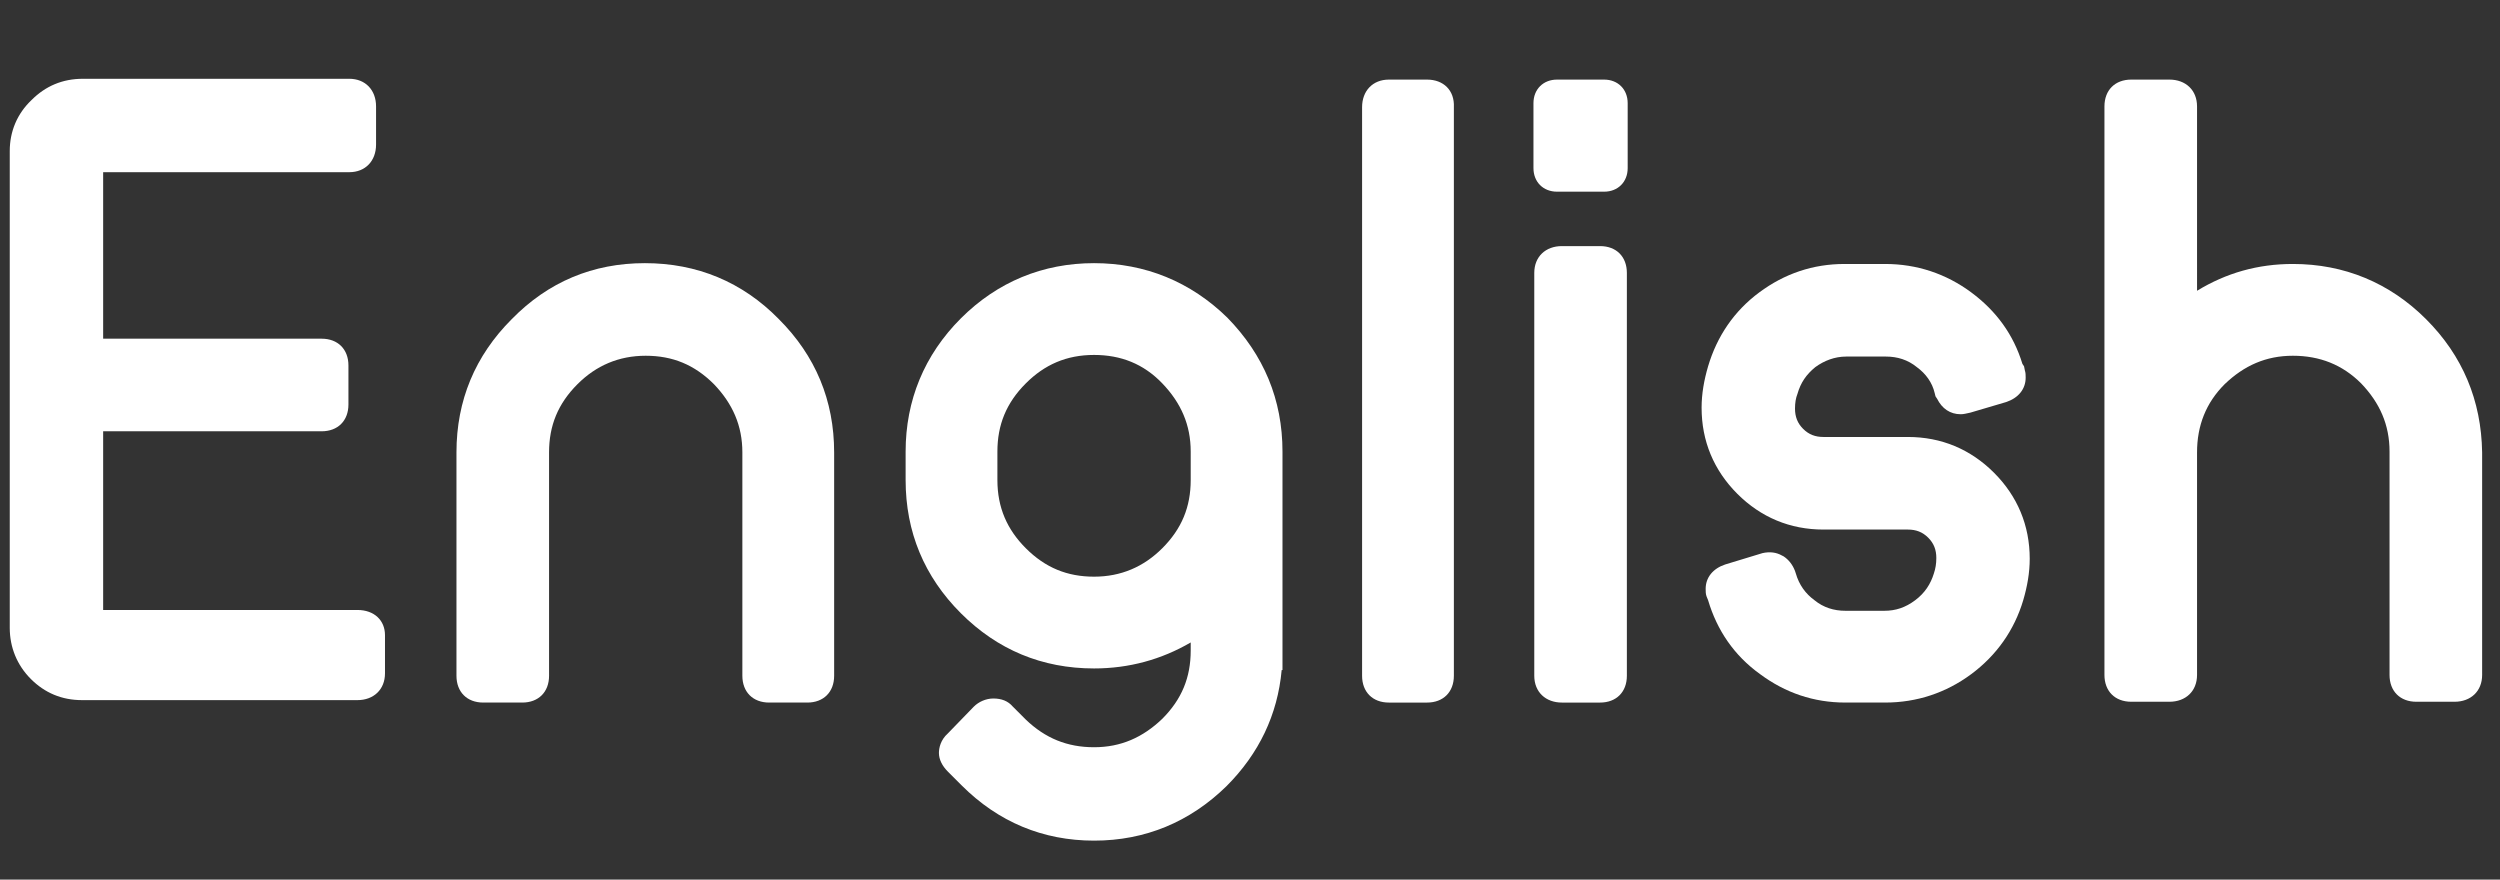
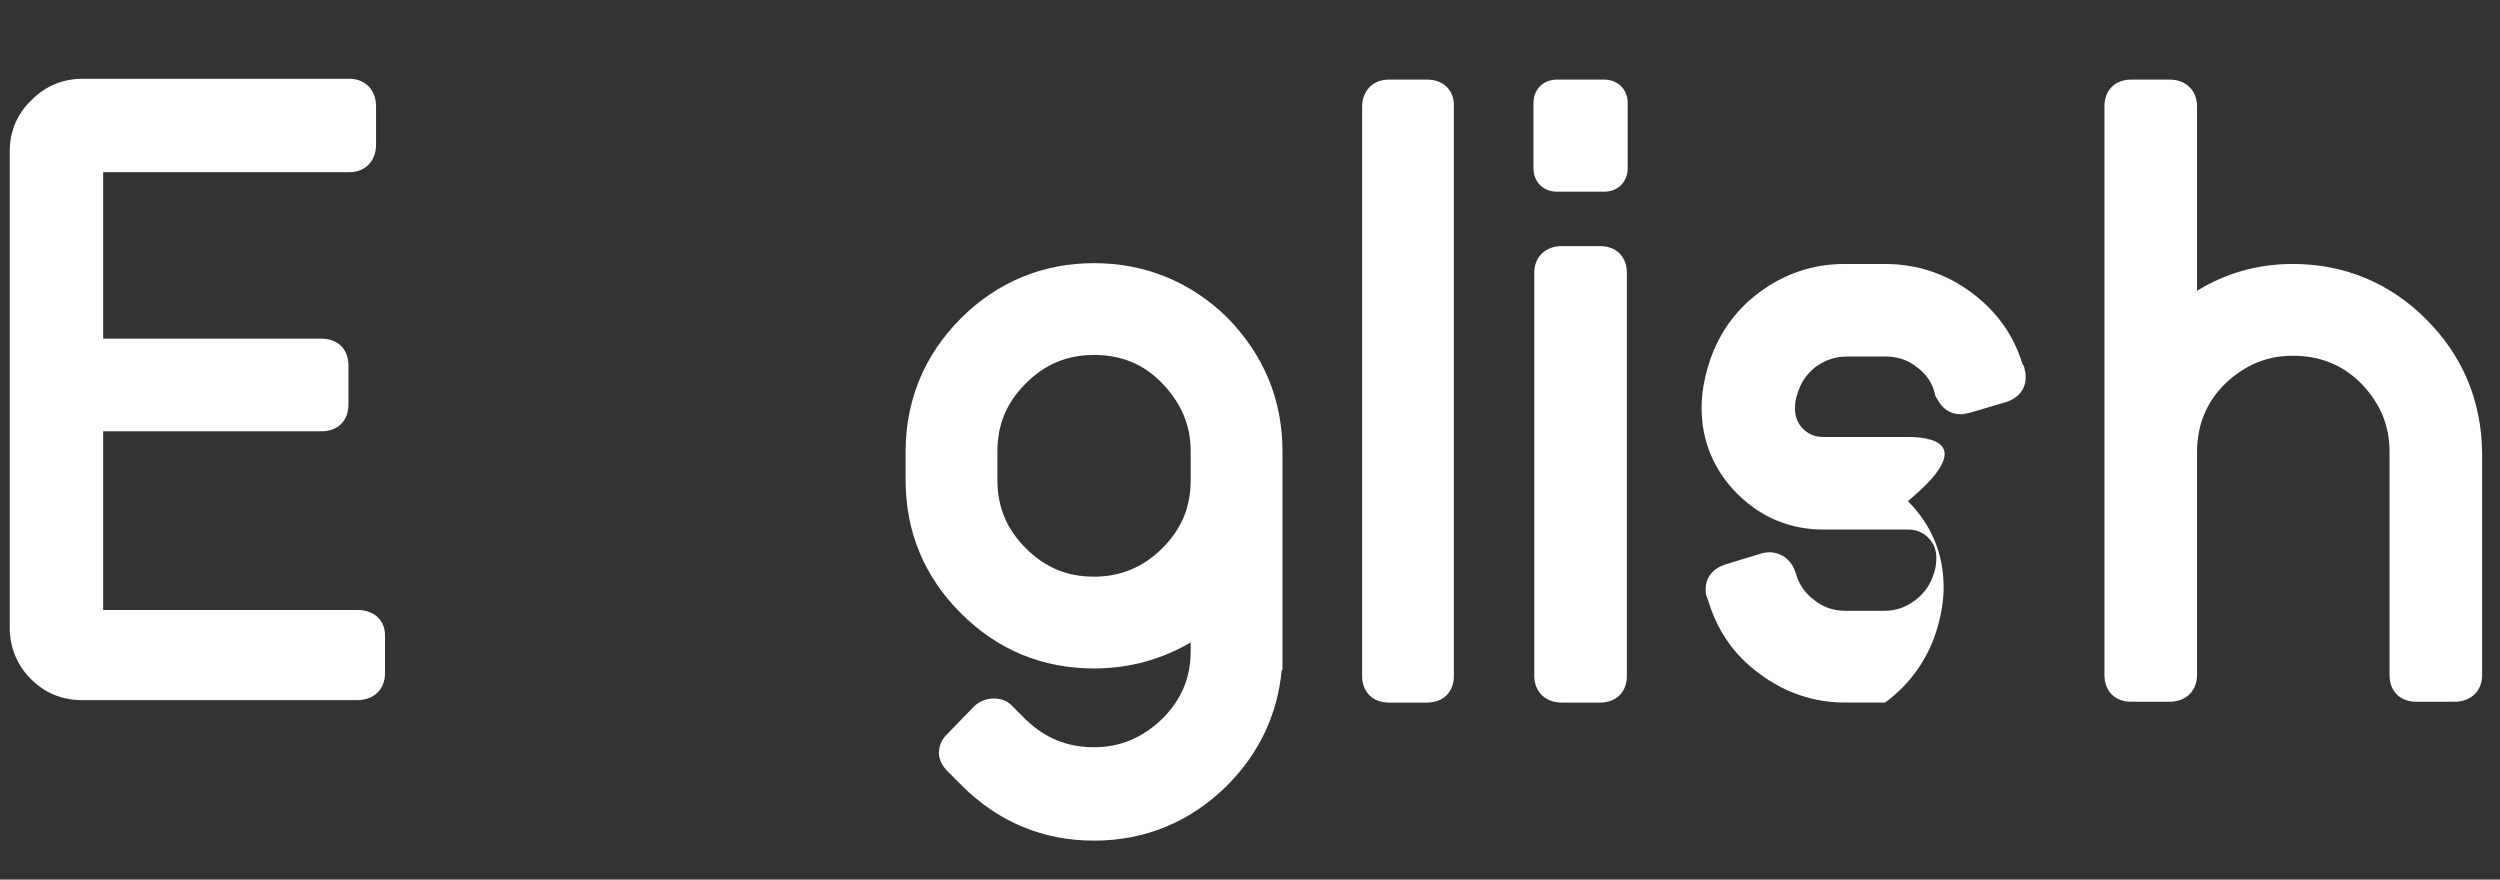
<svg xmlns="http://www.w3.org/2000/svg" version="1.1" id="Layer_1" x="0px" y="0px" viewBox="0 0 307.8 108.3" style="enable-background:new 0 0 307.8 108.3;" xml:space="preserve">
  <rect x="0" y="0" width="307.8" height="108.3" fill="#333333" stroke="none" />
  <style type="text/css">
	.st0{fill:#FFFFFF;}
</style>
  <g>
    <path class="st0" d="M44,75.1H12.7v-22h26.9c2,0,3.3-1.3,3.3-3.3V45c0-2-1.3-3.3-3.3-3.3H12.7V21.2H43c2,0,3.3-1.4,3.3-3.4v-4.7   c0-2-1.3-3.4-3.3-3.4H10.2c-2.5,0-4.6,0.9-6.3,2.6c-1.8,1.7-2.7,3.9-2.7,6.3v58.7c0,2.4,0.9,4.6,2.6,6.3c1.7,1.7,3.8,2.6,6.3,2.6   H44c2,0,3.4-1.3,3.4-3.3v-4.7C47.4,76.4,46.1,75.1,44,75.1z" />
-     <path class="st0" d="M79.4,32.4c-6.4,0-11.9,2.3-16.4,6.9c-4.5,4.5-6.8,10-6.8,16.4v27.5c0,2,1.3,3.3,3.3,3.3h4.8   c2,0,3.3-1.3,3.3-3.3V55.7c0-3.3,1.1-6,3.5-8.4c2.3-2.3,5.1-3.5,8.4-3.5c3.3,0,6,1.1,8.4,3.5c2.3,2.4,3.5,5.1,3.5,8.4v27.5   c0,2,1.3,3.3,3.3,3.3h4.7c2,0,3.3-1.3,3.3-3.3V55.7c0-6.4-2.3-11.9-6.8-16.4C91.4,34.7,85.8,32.4,79.4,32.4z" />
    <path class="st0" d="M134.7,32.4c-6.3,0-11.9,2.3-16.4,6.8c-4.5,4.5-6.8,10.1-6.8,16.4v3.5c0,6.4,2.3,11.9,6.8,16.4   c4.5,4.5,10,6.8,16.4,6.8c4.3,0,8.3-1.1,11.9-3.2v1c0,3.3-1.1,6-3.5,8.4c-2.4,2.3-5.1,3.5-8.4,3.5c-3.3,0-6-1.1-8.4-3.4l-1.6-1.6   c-0.6-0.7-1.4-1-2.4-1c-0.9,0-1.8,0.4-2.4,1l-3.2,3.3c-0.9,0.8-1.1,1.8-1.1,2.4c0,0.8,0.4,1.6,1.1,2.3l1.7,1.7   c4.5,4.5,10,6.8,16.3,6.8c6.3,0,11.8-2.3,16.3-6.7c4-4,6.3-8.8,6.8-14.3h0.1V55.6c0-6.4-2.3-11.9-6.8-16.5   C146.6,34.7,141,32.4,134.7,32.4z M146.6,59.1c0,3.3-1.1,6-3.5,8.4c-2.3,2.3-5.1,3.5-8.4,3.5c-3.3,0-6-1.1-8.4-3.5   c-2.3-2.3-3.5-5-3.5-8.4v-3.5c0-3.3,1.1-6,3.5-8.4c2.3-2.3,5-3.5,8.4-3.5c3.3,0,6.1,1.1,8.4,3.5c2.3,2.4,3.5,5.1,3.5,8.4V59.1z" />
    <path class="st0" d="M175.7,9.8H171c-2,0-3.3,1.4-3.3,3.4v70c0,2,1.3,3.3,3.3,3.3h4.7c2,0,3.3-1.3,3.3-3.3v-70   C179.1,11.1,177.7,9.8,175.7,9.8z" />
    <path class="st0" d="M197,30.3h-4.7c-2,0-3.4,1.3-3.4,3.3v49.6c0,2,1.4,3.3,3.4,3.3h4.7c2,0,3.3-1.3,3.3-3.3V33.6   C200.3,31.6,199,30.3,197,30.3z" />
    <path class="st0" d="M197.5,9.8h-5.8c-1.7,0-2.9,1.2-2.9,2.9v8c0,1.7,1.2,2.9,2.9,2.9h5.8c1.7,0,2.9-1.2,2.9-2.9v-8   C200.4,11,199.2,9.8,197.5,9.8z" />
-     <path class="st0" d="M234.9,53.8h-10.4c-1,0-1.8-0.3-2.5-1c-0.7-0.7-1-1.5-1-2.5c0-0.7,0.1-1.3,0.3-1.8c0.4-1.4,1.1-2.4,2.2-3.3   c1.1-0.8,2.4-1.3,3.8-1.3h4.9c1.4,0,2.7,0.4,3.8,1.3c1.1,0.8,1.9,1.9,2.2,3.2l0.1,0.4l0.2,0.3c0.6,1.2,1.6,1.9,2.9,1.9   c0.4,0,0.7-0.1,1.2-0.2l4.4-1.3c1.5-0.5,2.4-1.6,2.4-3c0-0.3,0-0.6-0.1-0.9l-0.1-0.5l-0.2-0.3c-1.1-3.6-3.2-6.5-6.3-8.8   c-3.1-2.3-6.7-3.5-10.6-3.5h-5c-3.9,0-7.4,1.2-10.5,3.5c-3.1,2.3-5.2,5.4-6.3,9.1c-0.5,1.7-0.8,3.4-0.8,5.1c0,4.1,1.5,7.7,4.4,10.6   c2.9,2.9,6.5,4.4,10.6,4.4h10.4c1,0,1.8,0.3,2.5,1s1,1.5,1,2.5c0,0.7-0.1,1.3-0.3,1.9c-0.4,1.3-1.1,2.4-2.3,3.3   c-1.2,0.9-2.4,1.3-3.8,1.3h-4.8c-1.4,0-2.7-0.4-3.8-1.3c-1.1-0.8-1.9-1.9-2.3-3.3l-0.1-0.3c-0.3-0.8-0.8-1.4-1.4-1.8l-0.2-0.1   c-0.7-0.4-1.5-0.5-2.4-0.3l-4.6,1.4c-1.5,0.5-2.4,1.6-2.4,3c0,0.3,0,0.6,0.1,0.9l0.2,0.5c1.1,3.7,3.2,6.8,6.4,9.1   c3.1,2.3,6.6,3.5,10.5,3.5h4.9c3.9,0,7.5-1.2,10.6-3.5c3.1-2.3,5.3-5.4,6.4-9.1c0.5-1.7,0.8-3.4,0.8-5.1c0-4.1-1.5-7.7-4.4-10.6   C242.6,55.3,239,53.8,234.9,53.8z" />
+     <path class="st0" d="M234.9,53.8h-10.4c-1,0-1.8-0.3-2.5-1c-0.7-0.7-1-1.5-1-2.5c0-0.7,0.1-1.3,0.3-1.8c0.4-1.4,1.1-2.4,2.2-3.3   c1.1-0.8,2.4-1.3,3.8-1.3h4.9c1.4,0,2.7,0.4,3.8,1.3c1.1,0.8,1.9,1.9,2.2,3.2l0.1,0.4l0.2,0.3c0.6,1.2,1.6,1.9,2.9,1.9   c0.4,0,0.7-0.1,1.2-0.2l4.4-1.3c1.5-0.5,2.4-1.6,2.4-3c0-0.3,0-0.6-0.1-0.9l-0.1-0.5l-0.2-0.3c-1.1-3.6-3.2-6.5-6.3-8.8   c-3.1-2.3-6.7-3.5-10.6-3.5h-5c-3.9,0-7.4,1.2-10.5,3.5c-3.1,2.3-5.2,5.4-6.3,9.1c-0.5,1.7-0.8,3.4-0.8,5.1c0,4.1,1.5,7.7,4.4,10.6   c2.9,2.9,6.5,4.4,10.6,4.4h10.4c1,0,1.8,0.3,2.5,1s1,1.5,1,2.5c0,0.7-0.1,1.3-0.3,1.9c-0.4,1.3-1.1,2.4-2.3,3.3   c-1.2,0.9-2.4,1.3-3.8,1.3h-4.8c-1.4,0-2.7-0.4-3.8-1.3c-1.1-0.8-1.9-1.9-2.3-3.3l-0.1-0.3c-0.3-0.8-0.8-1.4-1.4-1.8l-0.2-0.1   c-0.7-0.4-1.5-0.5-2.4-0.3l-4.6,1.4c-1.5,0.5-2.4,1.6-2.4,3c0,0.3,0,0.6,0.1,0.9l0.2,0.5c1.1,3.7,3.2,6.8,6.4,9.1   c3.1,2.3,6.6,3.5,10.5,3.5h4.9c3.1-2.3,5.3-5.4,6.4-9.1c0.5-1.7,0.8-3.4,0.8-5.1c0-4.1-1.5-7.7-4.4-10.6   C242.6,55.3,239,53.8,234.9,53.8z" />
    <path class="st0" d="M298.7,39.3c-4.5-4.5-10.1-6.8-16.4-6.8c-4.3,0-8.2,1.1-11.8,3.3V13.1c0-2-1.4-3.3-3.4-3.3h-4.7   c-2,0-3.3,1.3-3.3,3.3v70c0,2,1.3,3.3,3.3,3.3h4.7c2,0,3.4-1.3,3.4-3.3V55.7c0-3.3,1.1-6.1,3.4-8.4c2.4-2.3,5.1-3.5,8.4-3.5   c3.3,0,6.1,1.1,8.4,3.4c2.3,2.4,3.5,5.1,3.5,8.4v27.5c0,2,1.3,3.3,3.3,3.3h4.7c2,0,3.4-1.3,3.4-3.3V55.7   C305.5,49.3,303.2,43.8,298.7,39.3z" />
  </g>
</svg>